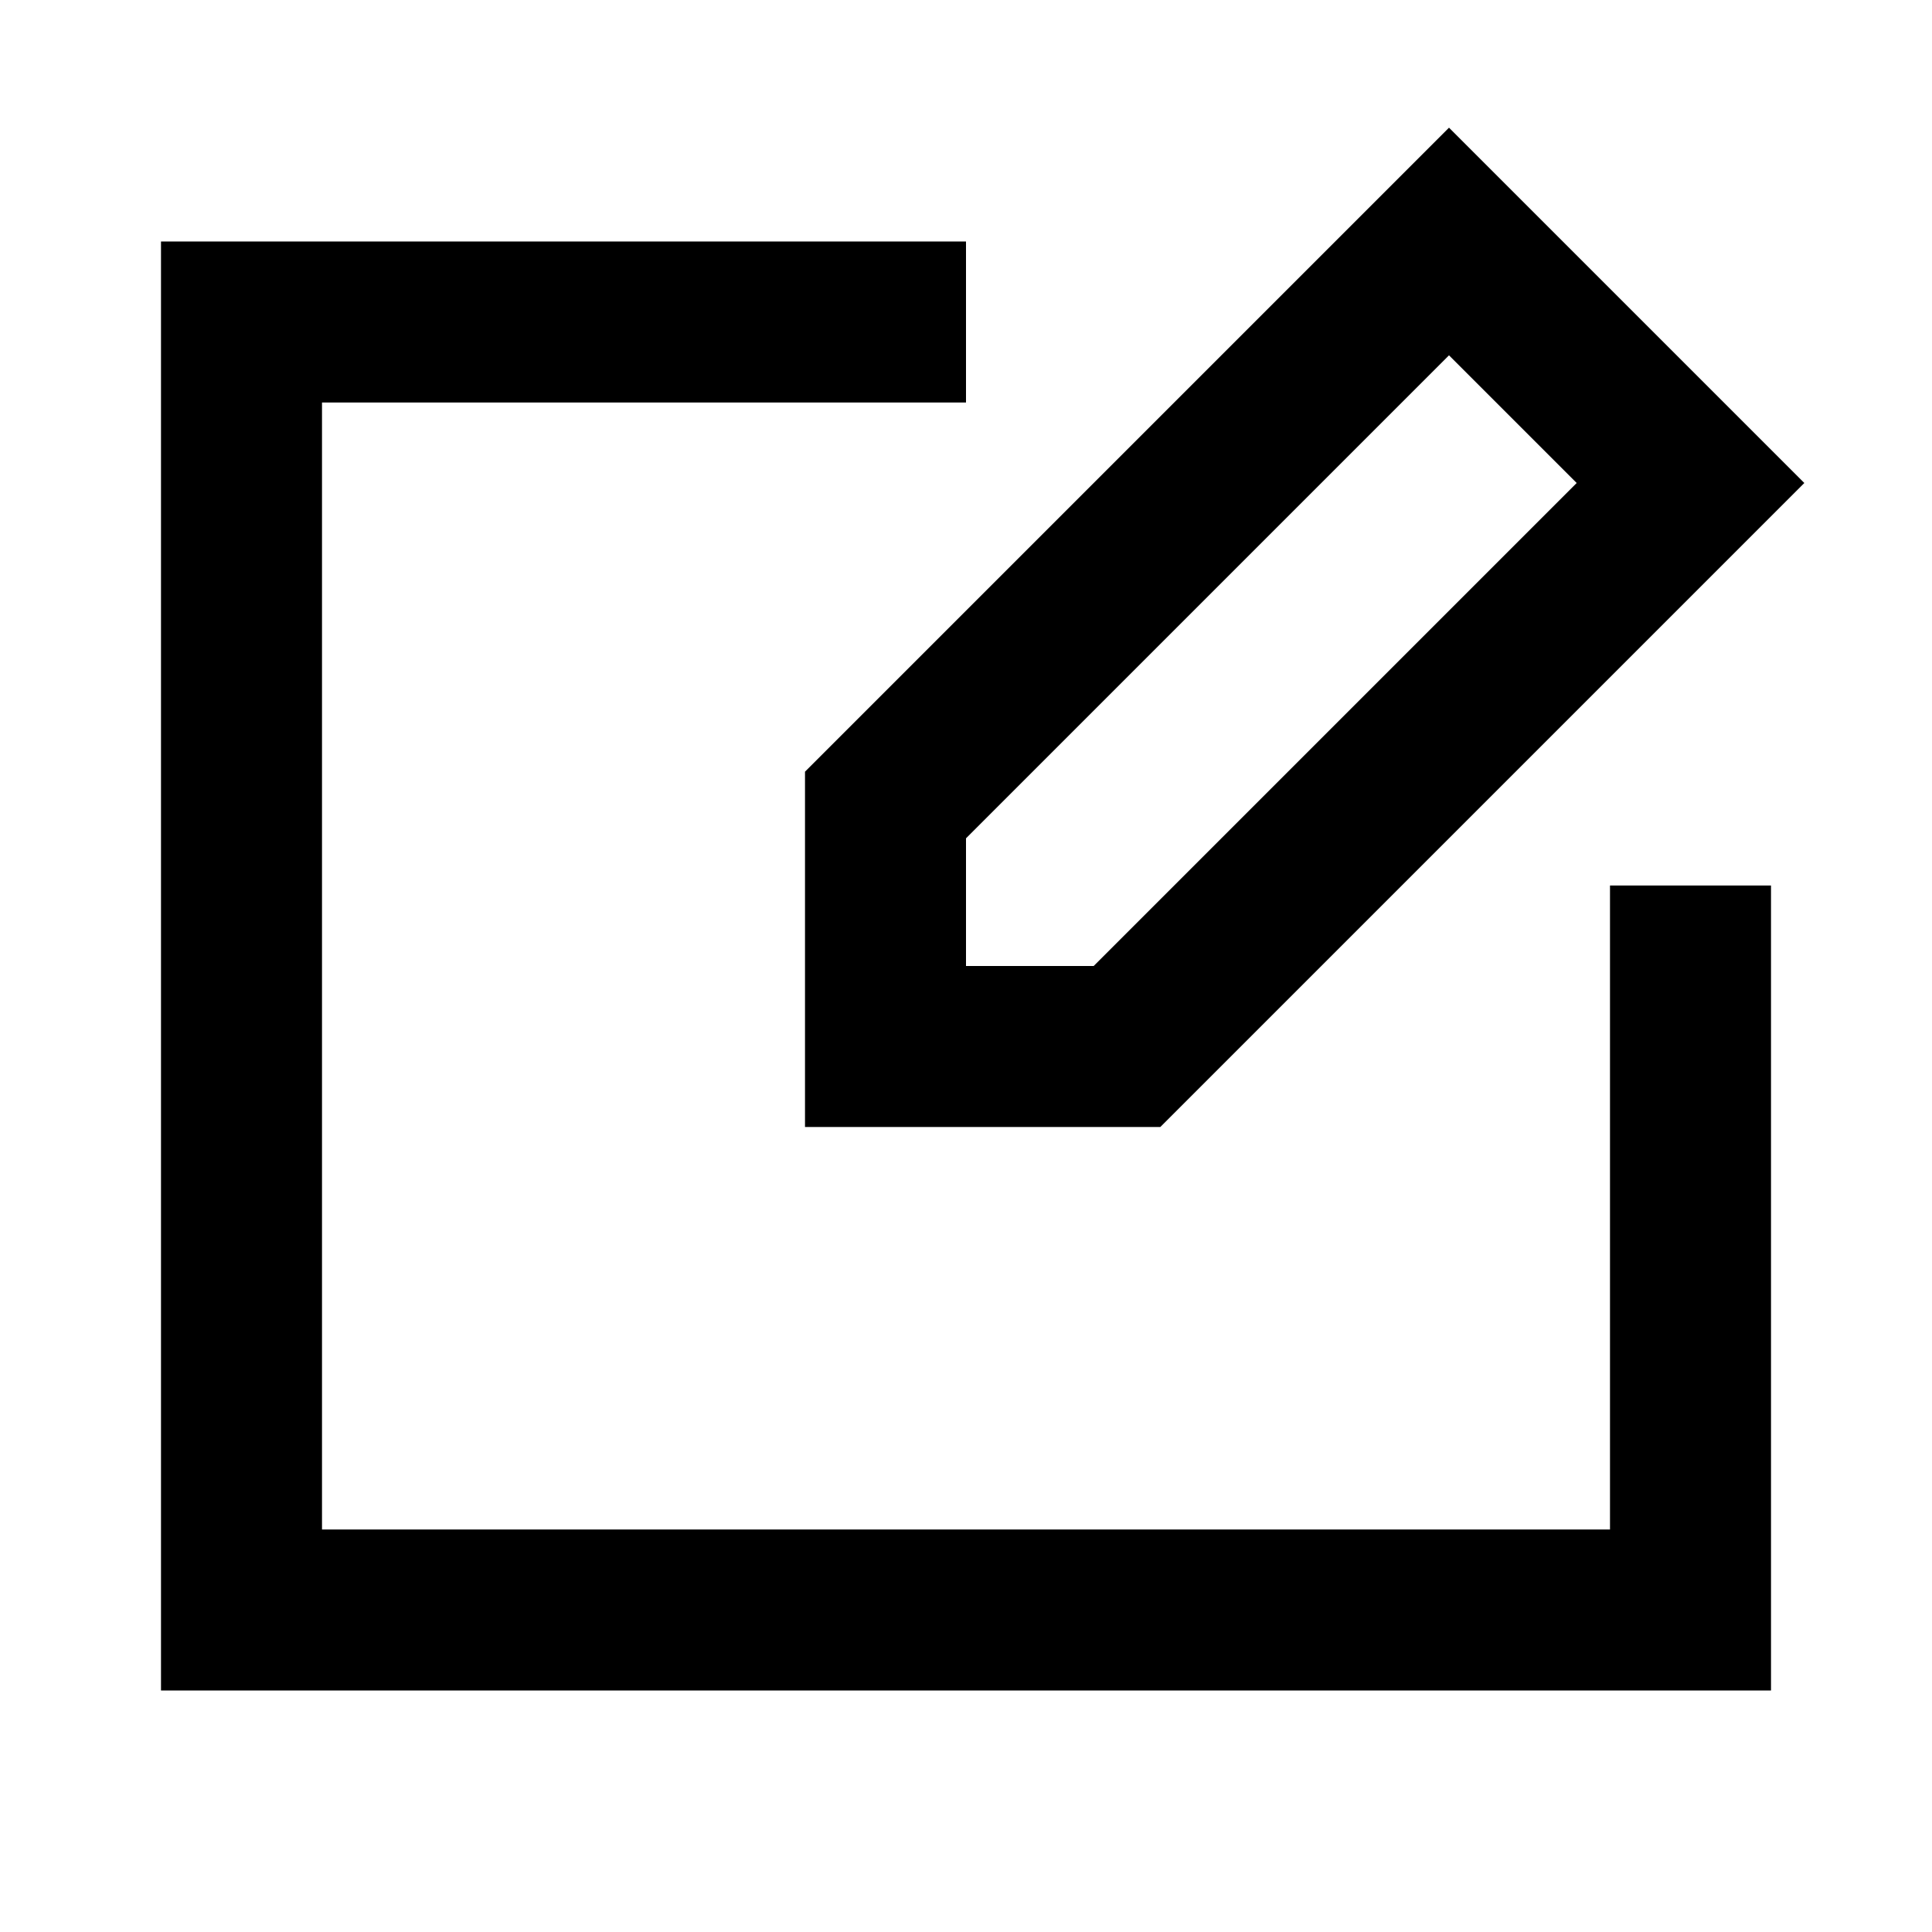
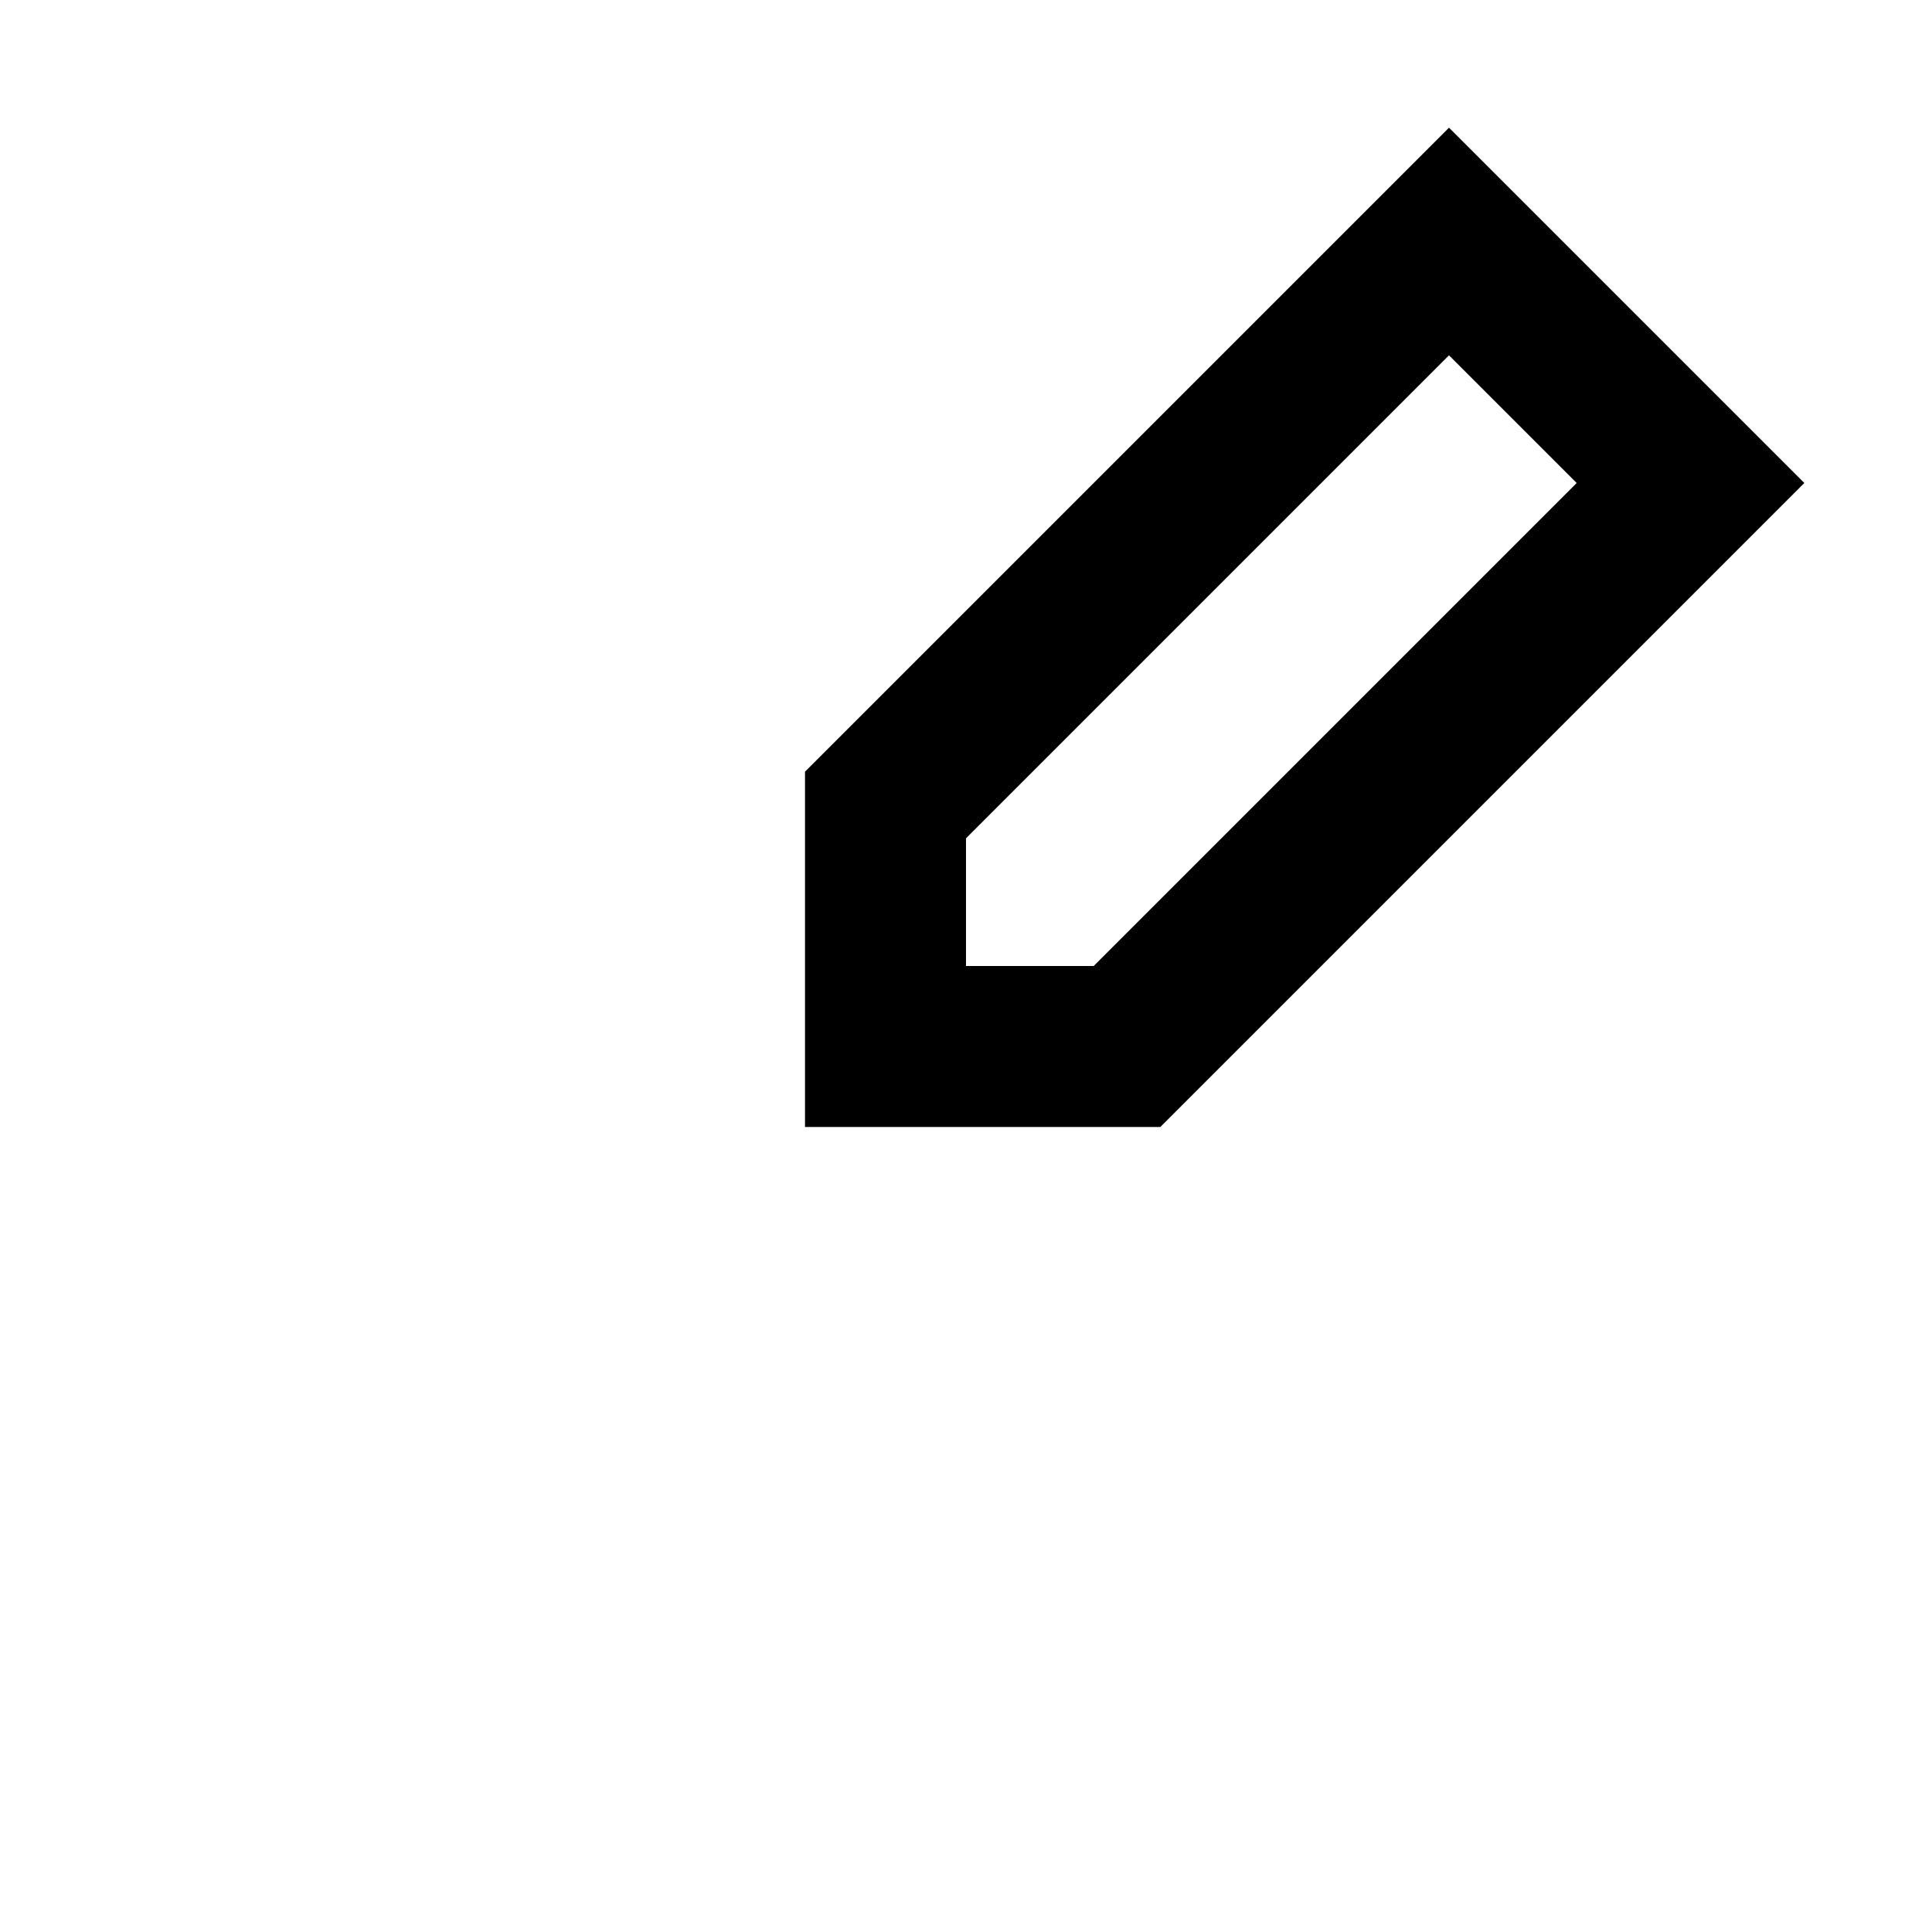
<svg xmlns="http://www.w3.org/2000/svg" width="800px" height="800px" viewBox="0 0 48 48">
-   <path d="M0 0h48v48H0z" fill="none" />
+   <path d="M0 0h48v48z" fill="none" />
  <g id="Shopicon">
-     <polygon points="40,38 8,38 8,10 24,10 24,6 4,6 4,42 44,42 44,22 40,22  " />
    <path d="M20,19.172V28h8.828l16-16L36,3.172L20,19.172z M27.172,24H24v-3.172l12-12L39.172,12L27.172,24z" />
  </g>
</svg>